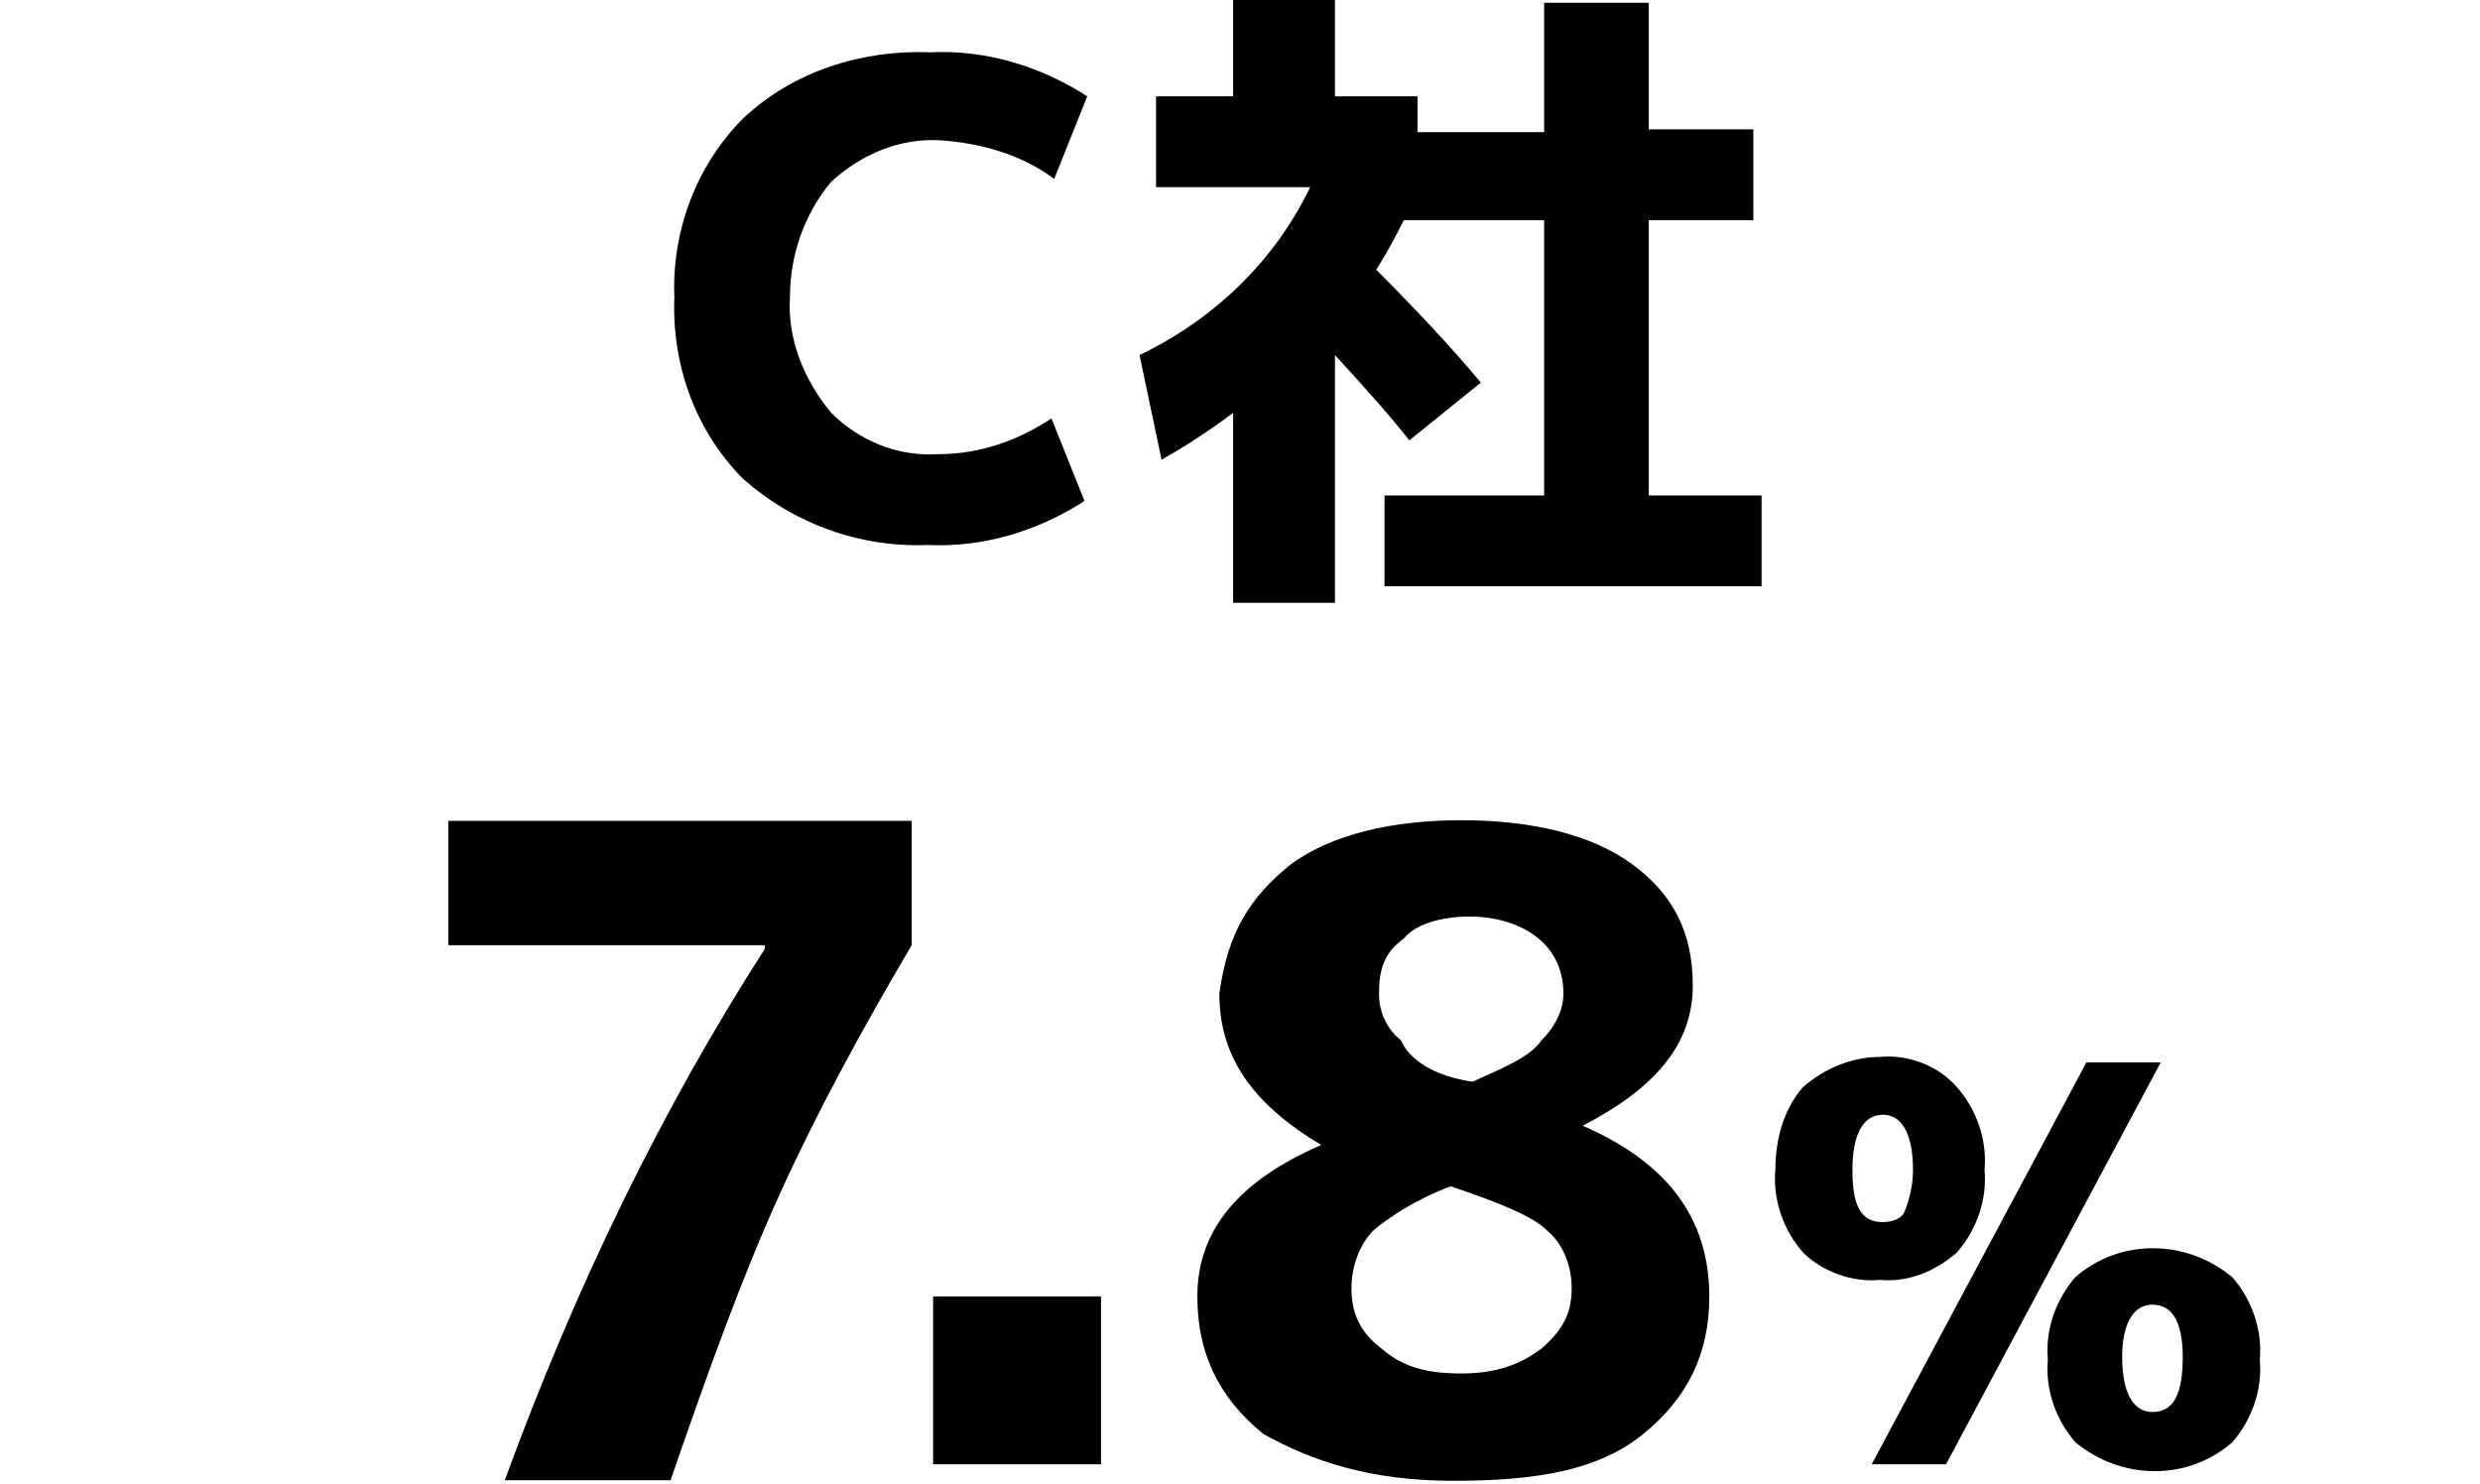
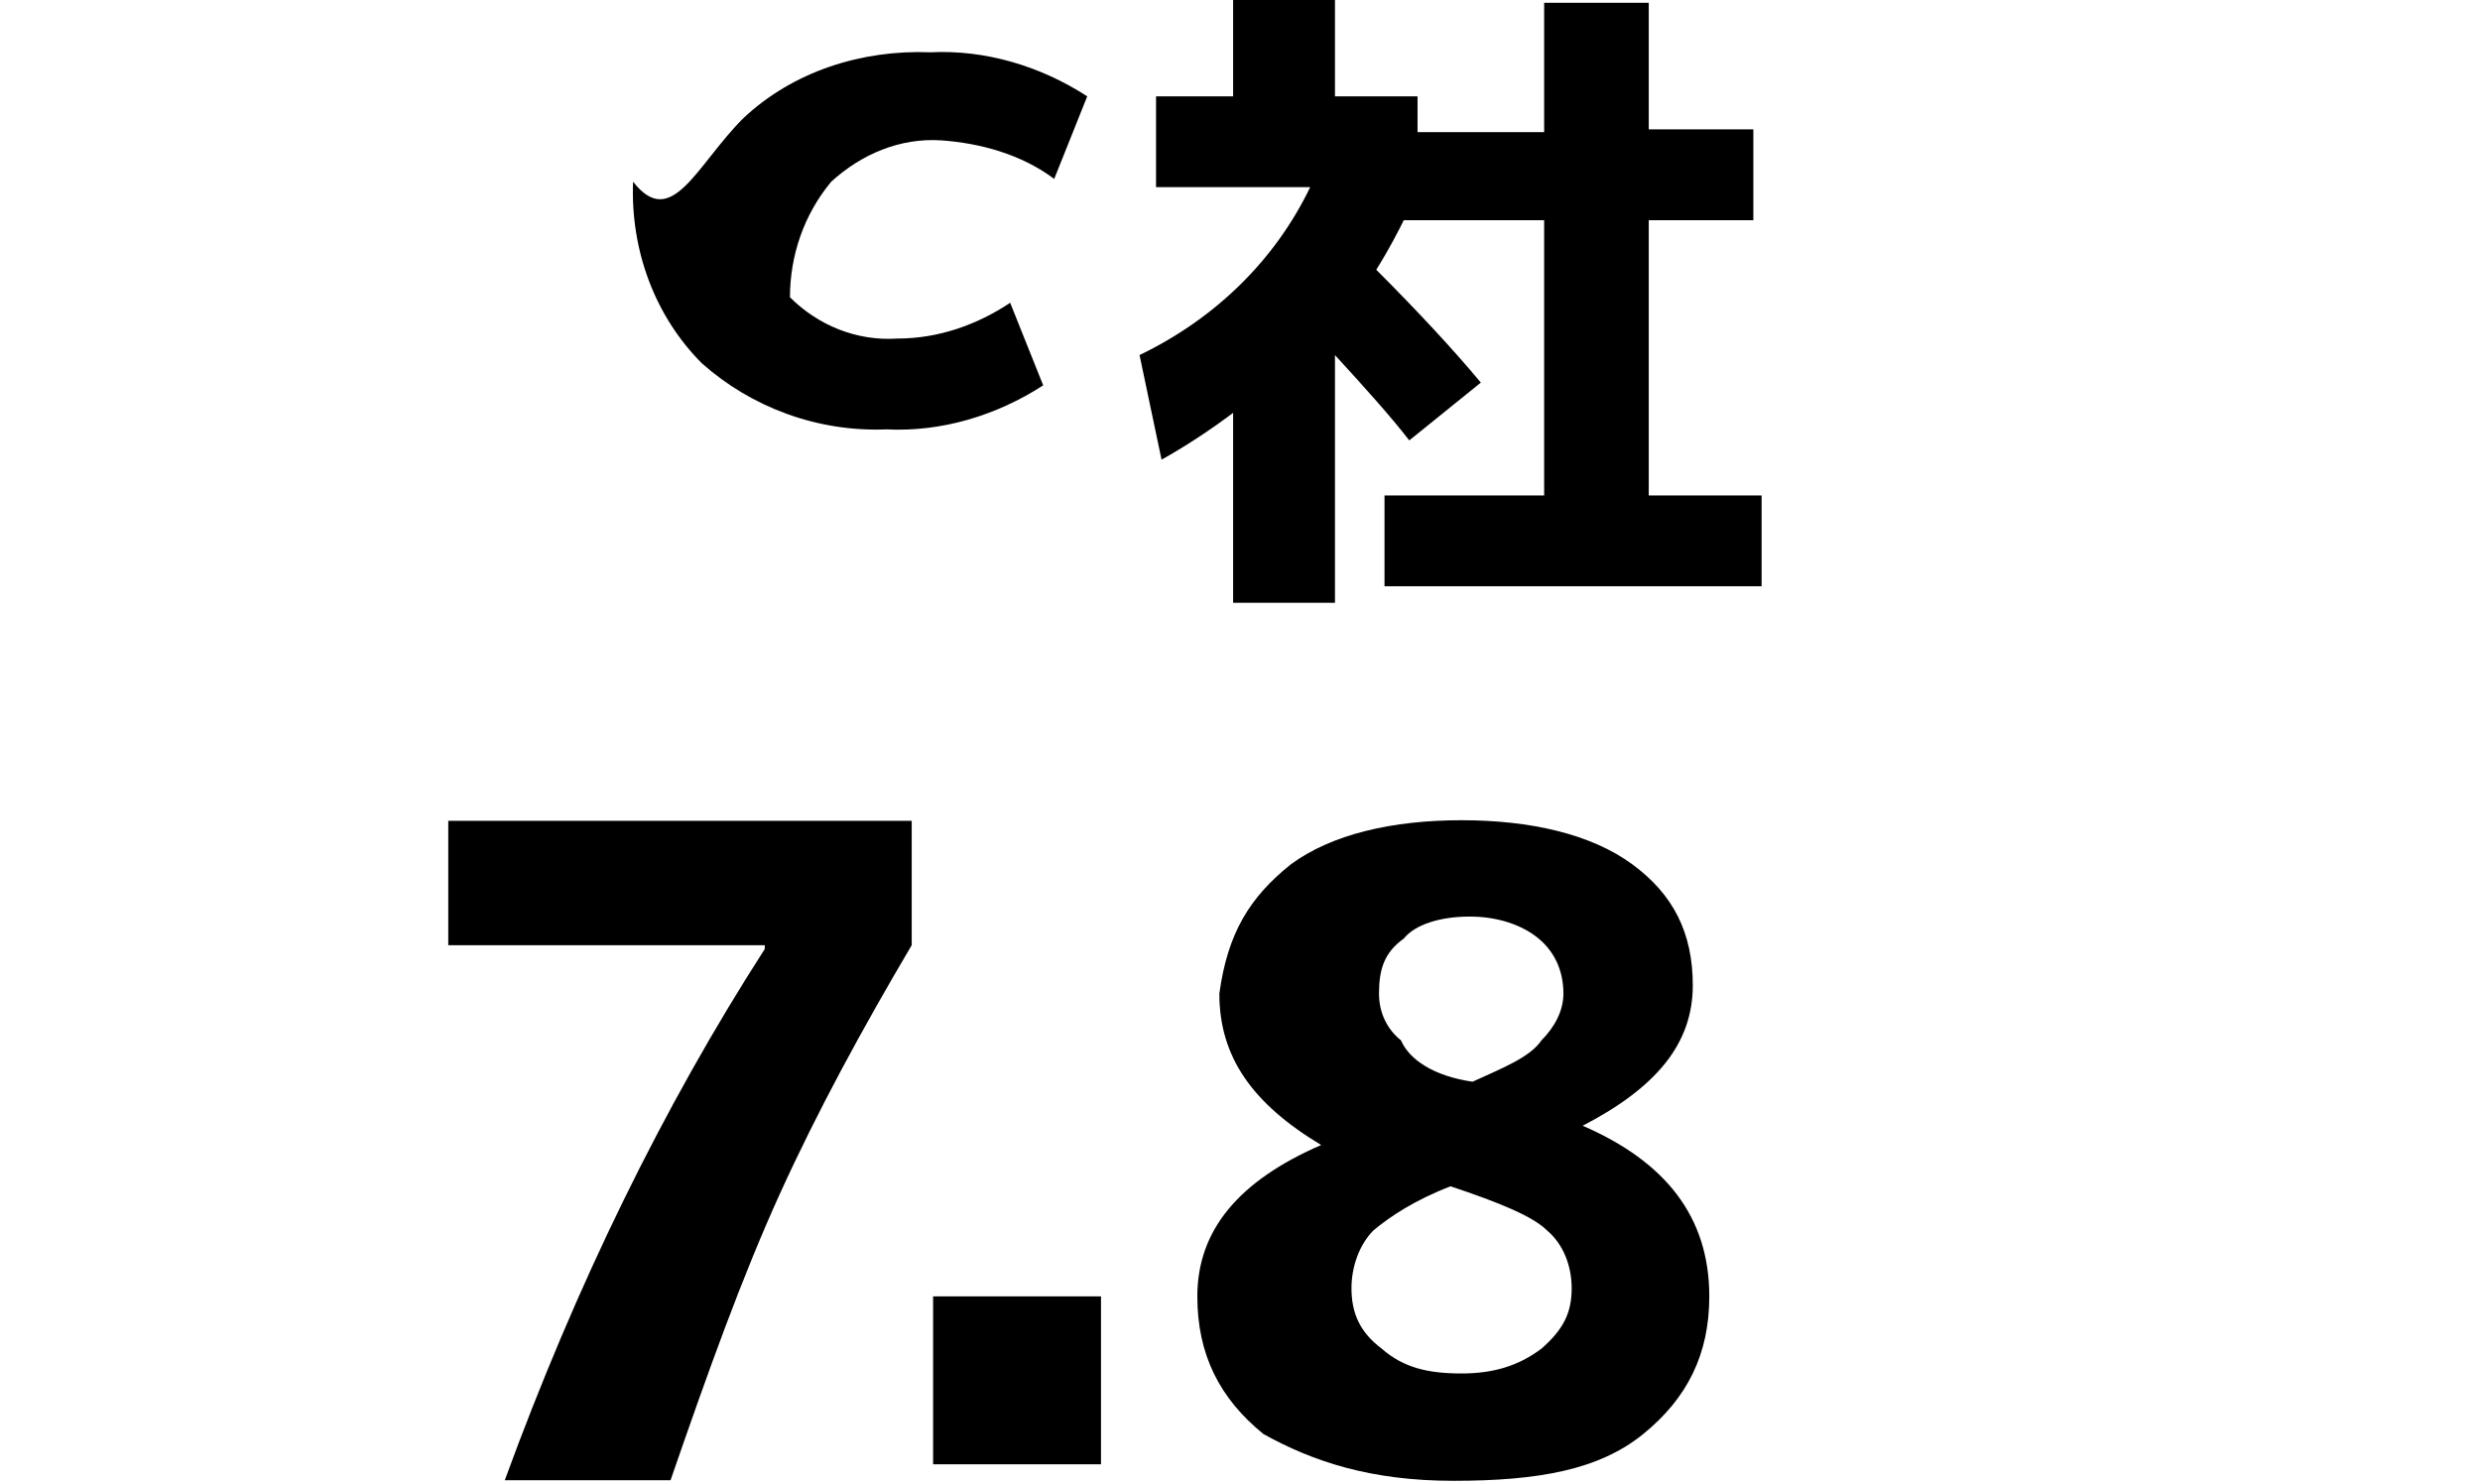
<svg xmlns="http://www.w3.org/2000/svg" xmlns:ns1="http://sodipodi.sourceforge.net/DTD/sodipodi-0.dtd" xmlns:ns2="http://www.inkscape.org/namespaces/inkscape" version="1.1" id="svg38" x="0px" y="0px" viewBox="0 0 90.1 53.9" style="enable-background:new 0 0 90.1 53.9;" xml:space="preserve" ns1:docname="content_information_4_3.svg" ns2:version="1.4 (86a8ad7, 2024-10-11)">
  <defs id="defs2" />
  <ns1:namedview bordercolor="#666666" borderopacity="1" gridtolerance="10" guidetolerance="10" id="namedview40" ns2:current-layer="svg38" ns2:cx="26.907871" ns2:cy="14.567956" ns2:pagecheckerboard="true" ns2:pageopacity="0" ns2:pageshadow="2" ns2:window-height="1009" ns2:window-maximized="1" ns2:window-width="1920" ns2:window-x="-8" ns2:window-y="-8" ns2:zoom="8.752086" objecttolerance="10" pagecolor="#ffffff" showgrid="false" ns2:showpageshadow="2" ns2:deskcolor="#d1d1d1">
	</ns1:namedview>
-   <path id="path34-7" ns2:connector-curvature="0" d="M65.5,39.5c0.8-0.7,1.8-1.1,2.8-1.1c1-0.1,2.1,0.3,2.8,1.1  c0.7,0.8,1.1,1.9,1,3c0.1,1.1-0.3,2.2-1,3c-0.8,0.7-1.8,1.1-2.8,1c-1,0.1-2.1-0.3-2.8-1c-0.7-0.8-1.1-1.9-1-3  C64.5,41.4,64.8,40.3,65.5,39.5z M68.4,44.4c0.3,0,0.7-0.1,0.8-0.4c0.2-0.5,0.3-1,0.3-1.5c0-1.3-0.4-2-1.1-2s-1.1,0.7-1.1,2  S67.6,44.4,68.4,44.4z M75.8,38.6h2.7l-7.8,14.6H68L75.8,38.6z M75.4,46.4c1.6-1.4,4-1.4,5.7,0c0.7,0.8,1.1,1.9,1,3  c0.1,1.1-0.3,2.2-1,3c-1.6,1.4-4,1.4-5.7,0c-0.7-0.8-1.1-1.9-1-3C74.3,48.3,74.7,47.2,75.4,46.4L75.4,46.4z M78.2,51.3  c0.8,0,1.1-0.7,1.1-2s-0.4-1.9-1.1-1.9s-1.1,0.7-1.1,1.9C77.1,50.6,77.5,51.3,78.2,51.3L78.2,51.3z" />
  <path id="path24-8" ns2:connector-curvature="0" d="M48.5,3.5h3v1.3h4.6V0.1h3.8v4.6h3.8V8h-3.8v10H64v3.3H50.3V18h5.8V8H51  c-0.2,0.4-0.5,1-1,1.8c1.5,1.5,2.8,2.9,3.8,4.1L51.2,16c-0.7-0.9-1.6-1.9-2.7-3.1v9h-3.7V15c-0.8,0.6-1.7,1.2-2.6,1.7l-0.8-3.8  c2.7-1.3,4.9-3.4,6.2-6.1H42V3.5h2.8V0h3.7V3.5z" />
-   <path id="path22-9" ns2:connector-curvature="0" d="M34.2,5.1c-1.5-0.1-2.9,0.5-4,1.5c-1,1.2-1.5,2.7-1.5,4.2  c-0.1,1.5,0.5,3,1.5,4.2c1,1,2.4,1.6,3.9,1.5c1.5,0,2.9-0.5,4.1-1.3l1.2,3c-1.7,1.1-3.7,1.7-5.7,1.6c-2.5,0.1-4.9-0.8-6.7-2.4  c-1.7-1.7-2.6-4.1-2.5-6.6C24.4,8.4,25.3,6,27,4.3c1.8-1.7,4.3-2.5,6.8-2.4c2-0.1,4,0.5,5.7,1.6l-1.2,3C37.1,5.6,35.6,5.2,34.2,5.1z  " />
+   <path id="path22-9" ns2:connector-curvature="0" d="M34.2,5.1c-1.5-0.1-2.9,0.5-4,1.5c-1,1.2-1.5,2.7-1.5,4.2  c1,1,2.4,1.6,3.9,1.5c1.5,0,2.9-0.5,4.1-1.3l1.2,3c-1.7,1.1-3.7,1.7-5.7,1.6c-2.5,0.1-4.9-0.8-6.7-2.4  c-1.7-1.7-2.6-4.1-2.5-6.6C24.4,8.4,25.3,6,27,4.3c1.8-1.7,4.3-2.5,6.8-2.4c2-0.1,4,0.5,5.7,1.6l-1.2,3C37.1,5.6,35.6,5.2,34.2,5.1z  " />
  <path id="path30-8_00000119824224395367375420000004486287328310954908_" ns2:connector-curvature="0" d="M33.9,53.2v-6.1H40  v6.1H33.9z" />
  <path d="m 16.286,29.823 h 16.837 v 4.517 c -1.78,3.012 -3.422,6.023 -4.791,9.035 -1.369,3.012 -2.601,6.434 -3.97,10.404 H 18.339 C 20.94,46.661 24.089,40.227 27.785,34.477 V 34.341 H 16.286 Z" id="path3" style="stroke-width:1.369" />
  <path d="M46.9,31.4c1.5-1.1,3.7-1.6,6.2-1.6c2.5,0,4.7,0.5,6.2,1.6s2.2,2.5,2.2,4.4c0,2.1-1.3,3.7-4,5.1l0,0c3,1.3,4.6,3.3,4.6,6.2  c0,2.1-0.8,3.7-2.4,5c-1.6,1.3-3.8,1.7-6.9,1.7c-3,0-5.1-0.7-6.9-1.7c-1.6-1.3-2.4-2.9-2.4-5c0-2.4,1.5-4.2,4.5-5.5l0,0  c-2.5-1.5-3.7-3.2-3.7-5.5C44.6,33.9,45.4,32.6,46.9,31.4z M52.7,43.1c-1.3,0.5-2.2,1.1-2.8,1.6c-0.5,0.5-0.8,1.3-0.8,2.1  c0,0.9,0.3,1.6,1.1,2.2c0.8,0.7,1.7,0.9,2.9,0.9c1.2,0,2.1-0.3,2.9-0.9c0.8-0.7,1.1-1.3,1.1-2.2c0-0.8-0.3-1.6-0.9-2.1  C55.7,44.2,54.5,43.7,52.7,43.1z M53.5,39.3c1.1-0.5,2.1-0.9,2.5-1.5c0.5-0.5,0.8-1.1,0.8-1.7c0-0.8-0.3-1.5-0.9-2s-1.5-0.8-2.5-0.8  c-1.1,0-2,0.3-2.4,0.8c-0.7,0.5-0.9,1.1-0.9,2c0,0.7,0.3,1.3,0.8,1.7C51.2,38.5,52.1,39.1,53.5,39.3z" id="path2" />
</svg>